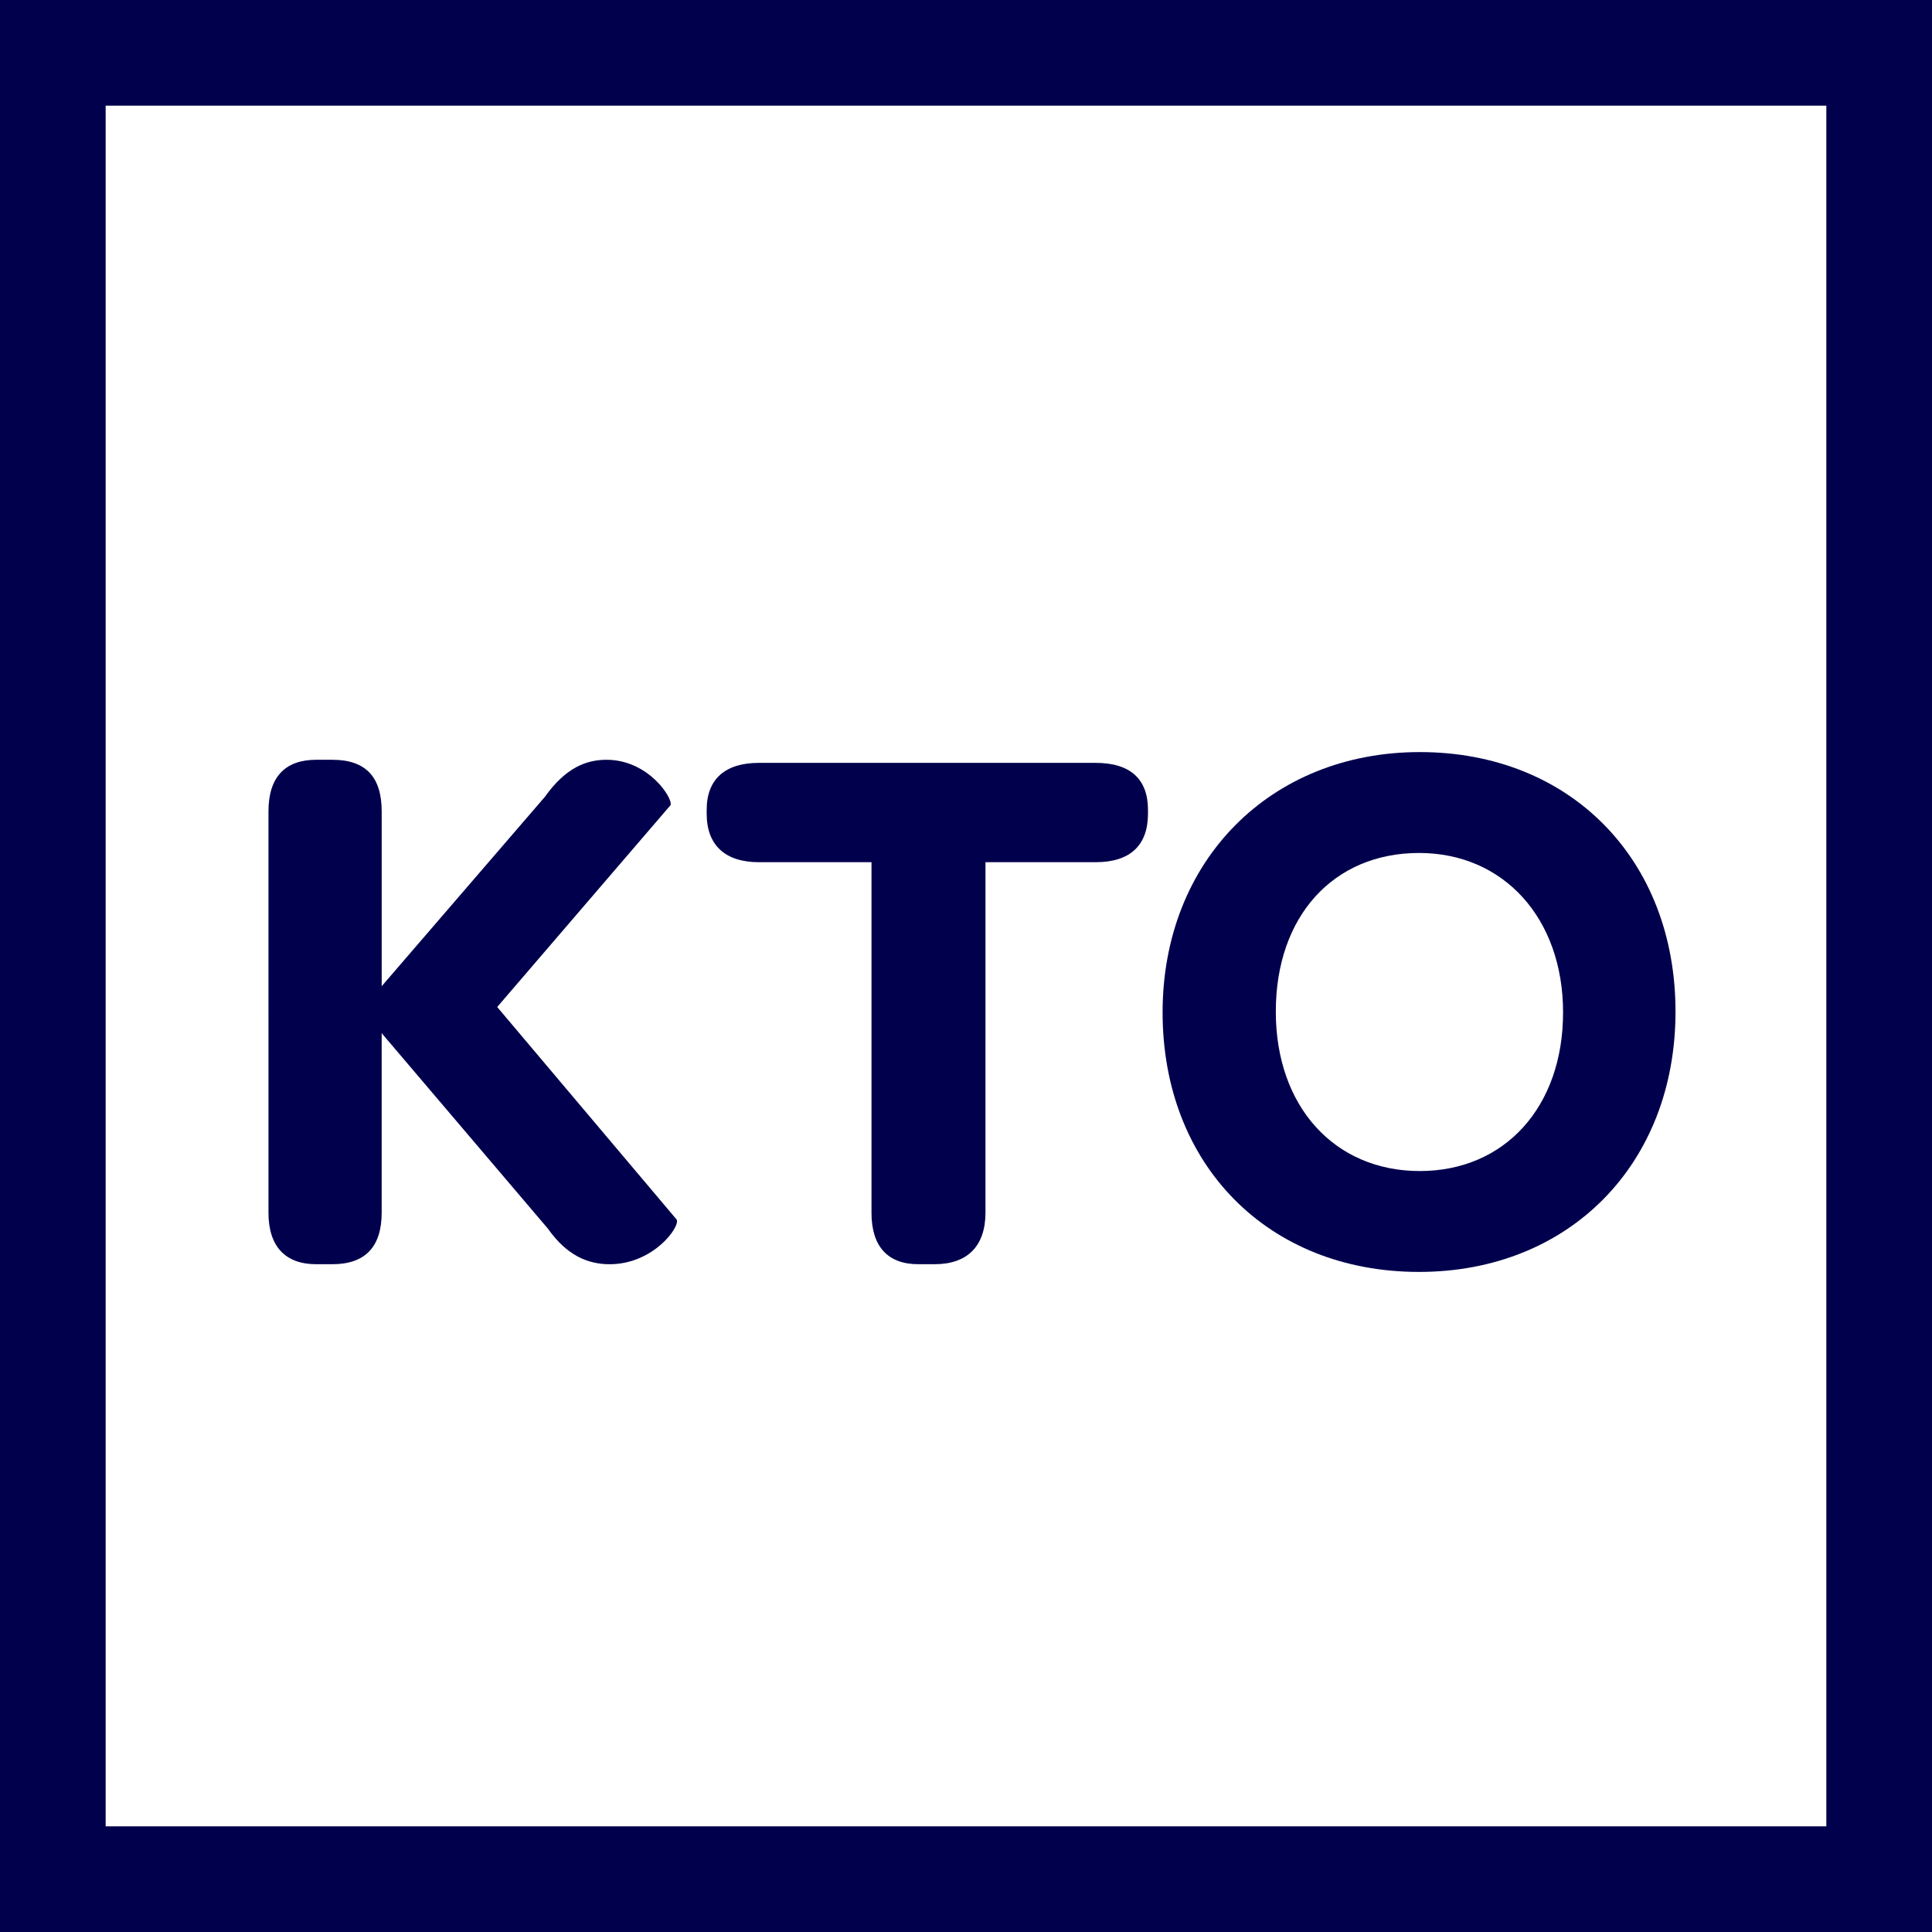
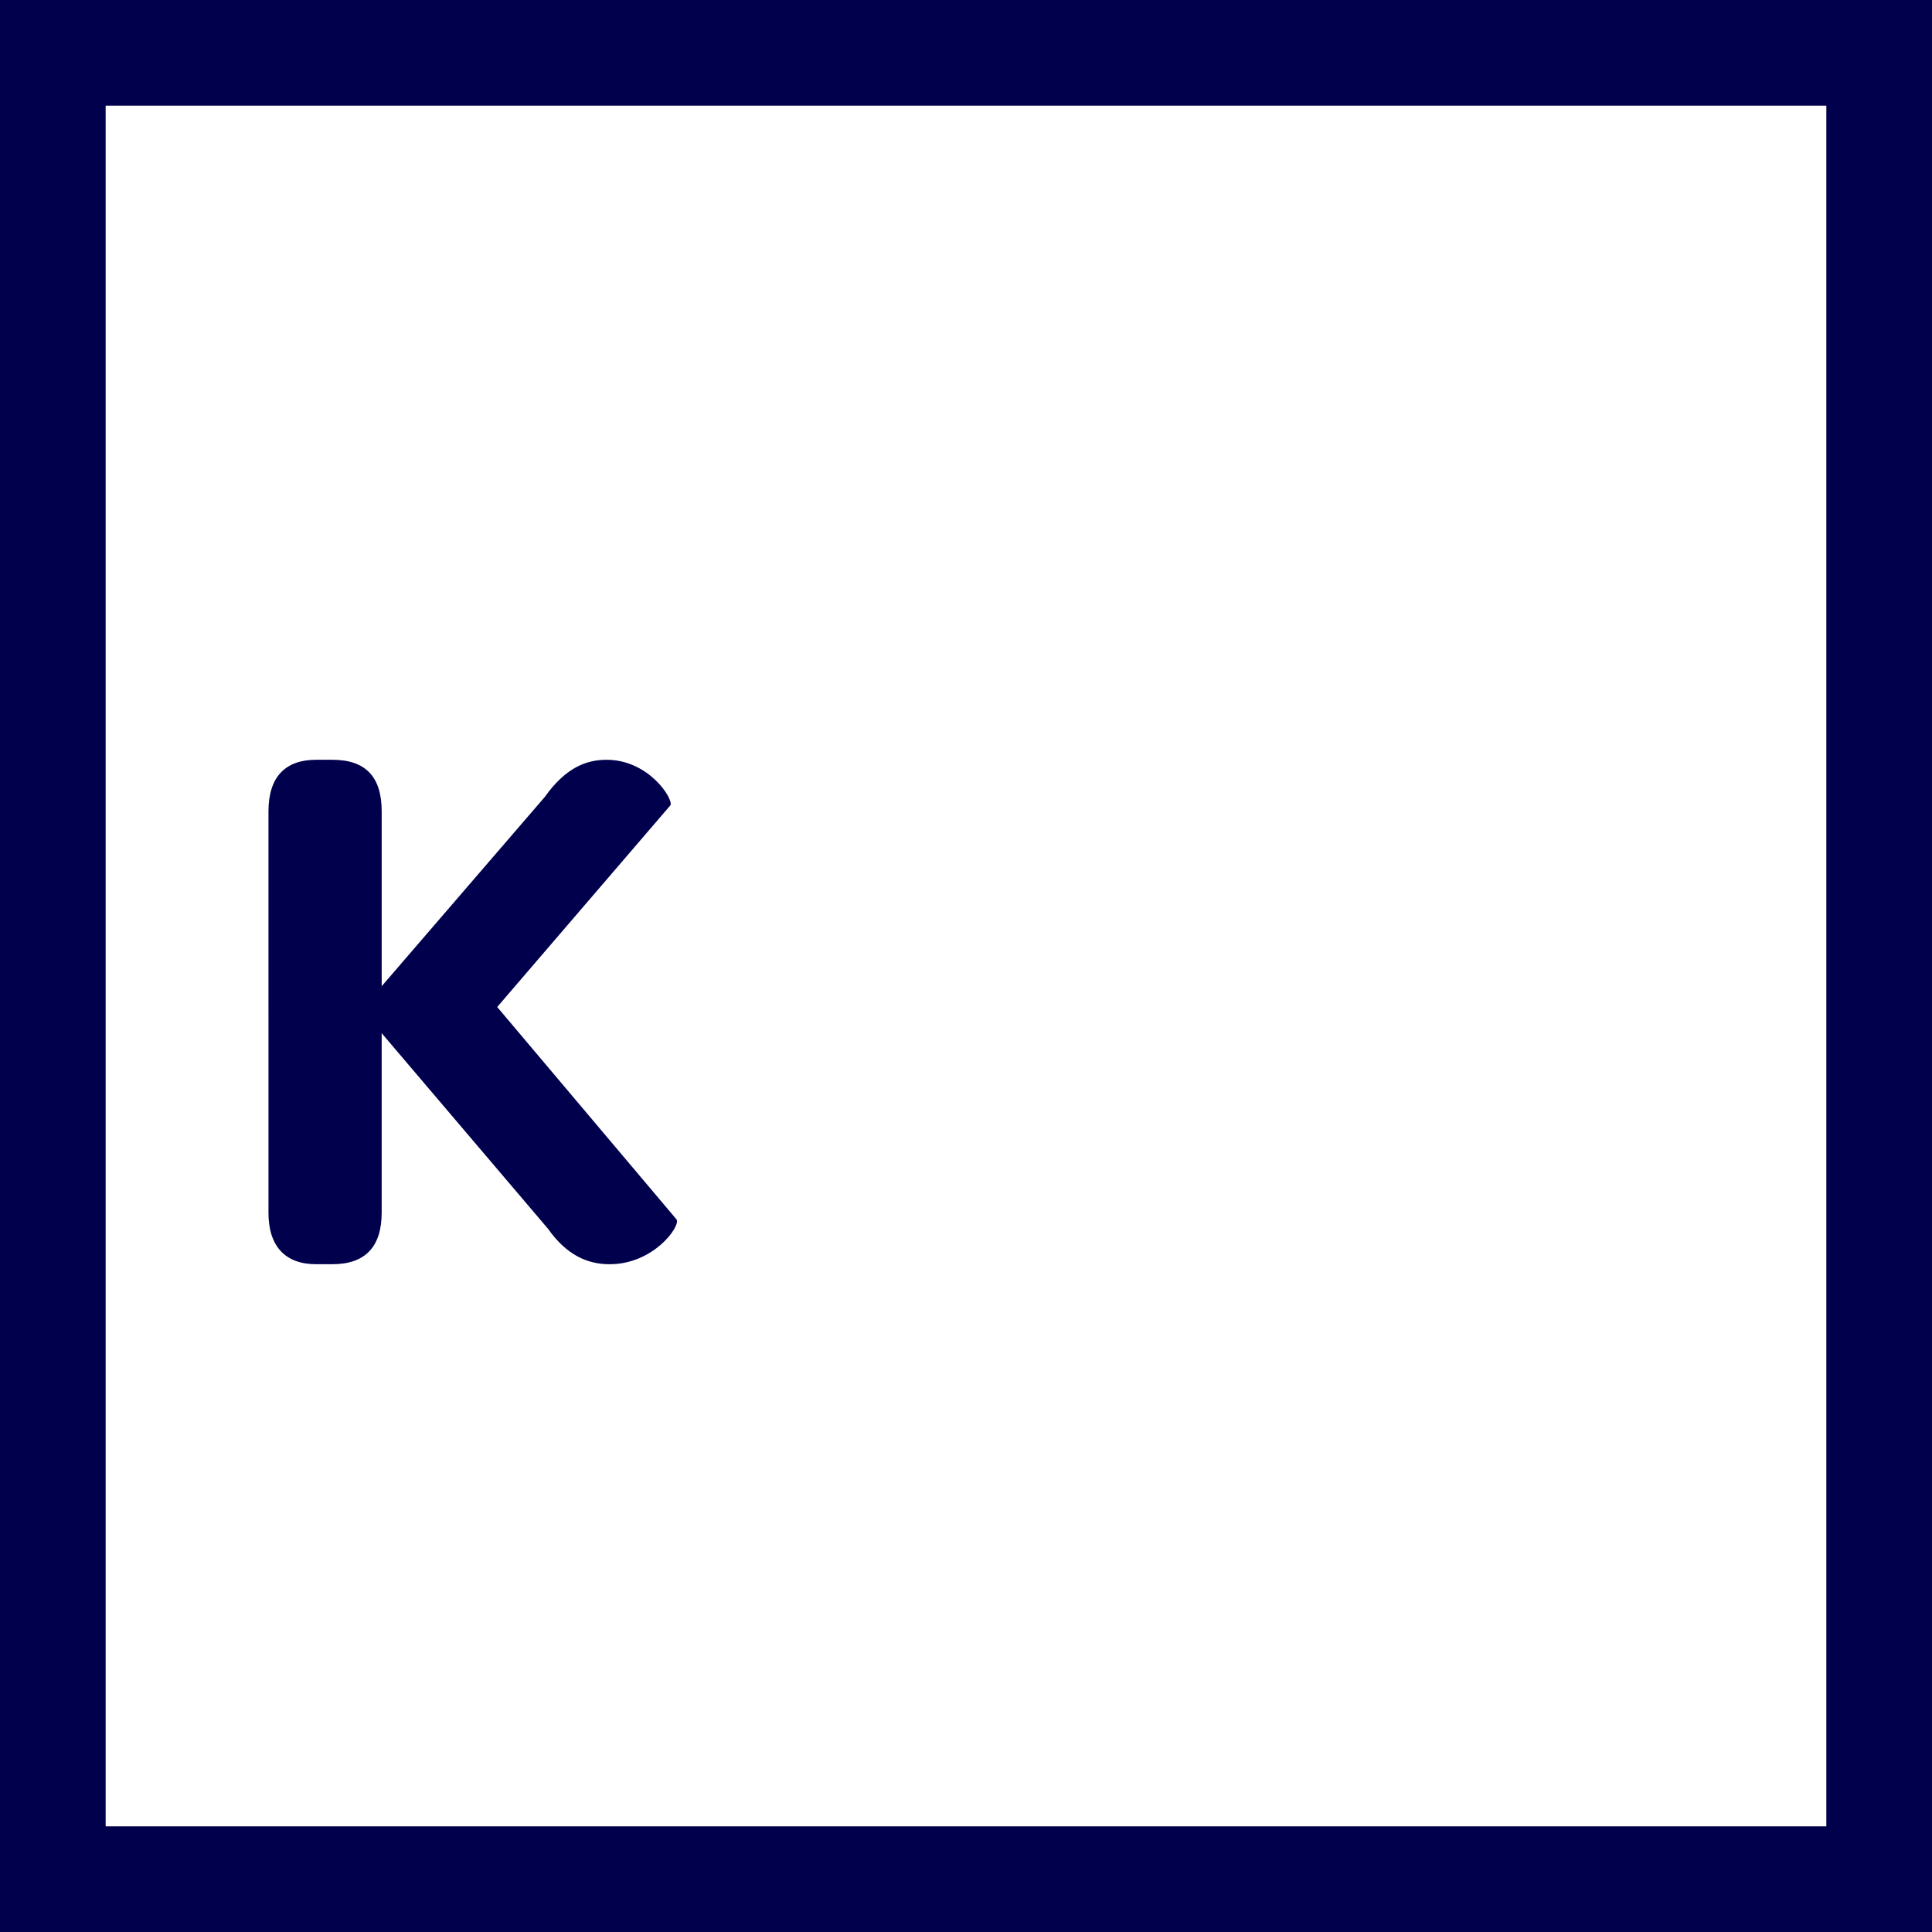
<svg xmlns="http://www.w3.org/2000/svg" xml:space="preserve" width="533px" height="533px" style="shape-rendering:geometricPrecision; text-rendering:geometricPrecision; image-rendering:optimizeQuality; fill-rule:evenodd; clip-rule:evenodd" viewBox="0 0 281824 281823">
  <defs>
    <style type="text/css">
   
    .fil0 {fill:#00004D}
   
  </style>
  </defs>
  <g id="Ebene_x0020_1">
    <path class="fil0" d="M281824 0l-281824 0 0 281823 281824 0 0 -281823zm-15413 15412l0 250999 -250999 0 0 -250999 250999 0z" />
    <path class="fil0" d="M39161 176886c0,4943 2471,7527 6965,7527l2359 -1c4831,0 7190,-2583 7190,-7526l1 -26175 24266 28535c2696,3819 5729,5168 8987,5168 6403,-1 10335,-5505 9774,-6516l-26175 -31006 25276 -29434c450,-899 -3146,-6628 -9324,-6628 -2920,-1 -5954,1123 -8987,5392l-23816 27636 0 -25501c0,-5055 -2360,-7527 -7190,-7527l-2359 -1c-4494,0 -6966,2472 -6966,7527l1 58529z" />
-     <path class="fil0" d="M127125 176886c0,4943 2359,7527 6853,7527l2359 -1c4719,0 7415,-2583 7415,-7526l1 -51116 16064 0c5055,0 7639,-2470 7639,-7076l0 -562c0,-4494 -2584,-6852 -7639,-6852l-49093 -1c-4942,0 -7639,2360 -7639,6853l1 562c0,4605 2696,7077 7639,7077l16402 -1 0 51116z" />
-     <path class="fil0" d="M207000 185536c21906,0 37409,-15727 37409,-37970 1,-22244 -15391,-37859 -37297,-37859 -21794,-1 -37522,15840 -37522,37971 1,22243 15391,37859 37410,37859l1 -1zm112 -14715c-12470,0 -21008,-9437 -21008,-23255 0,-13931 8426,-23142 20895,-23142 12358,-1 21008,9549 21008,23255 1,13818 -8538,23142 -20895,23142l0 0z" />
  </g>
</svg>